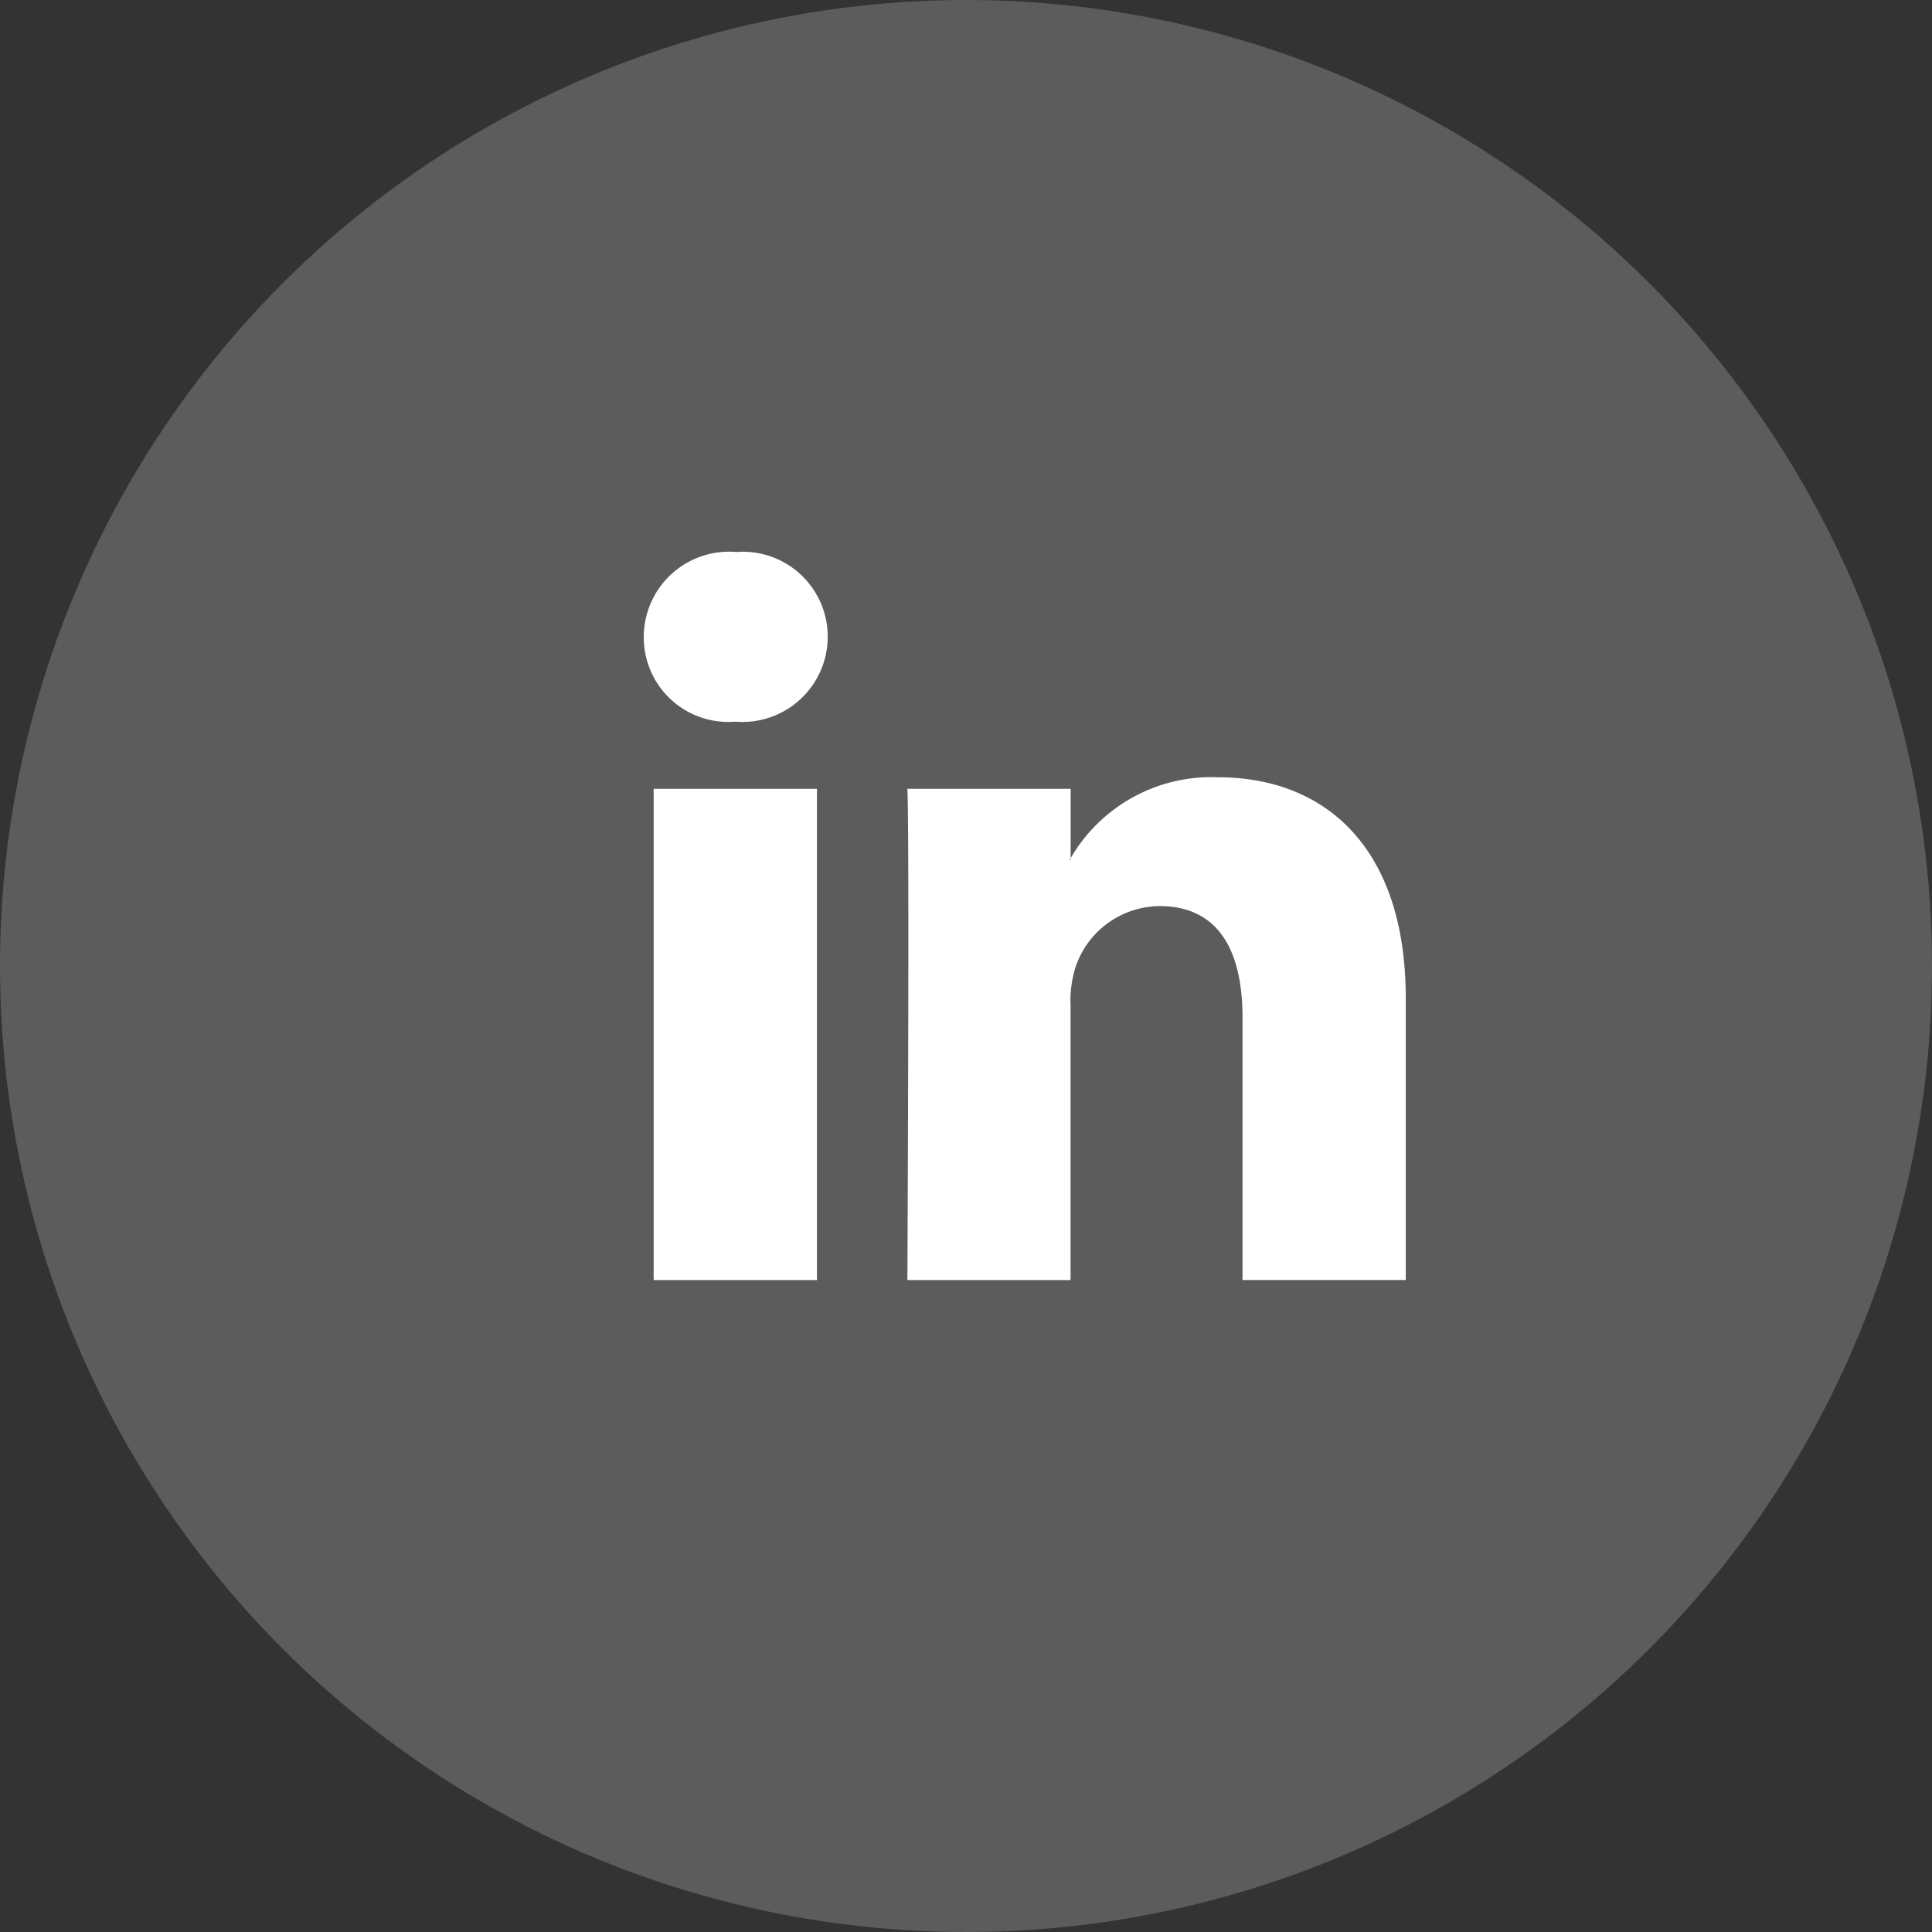
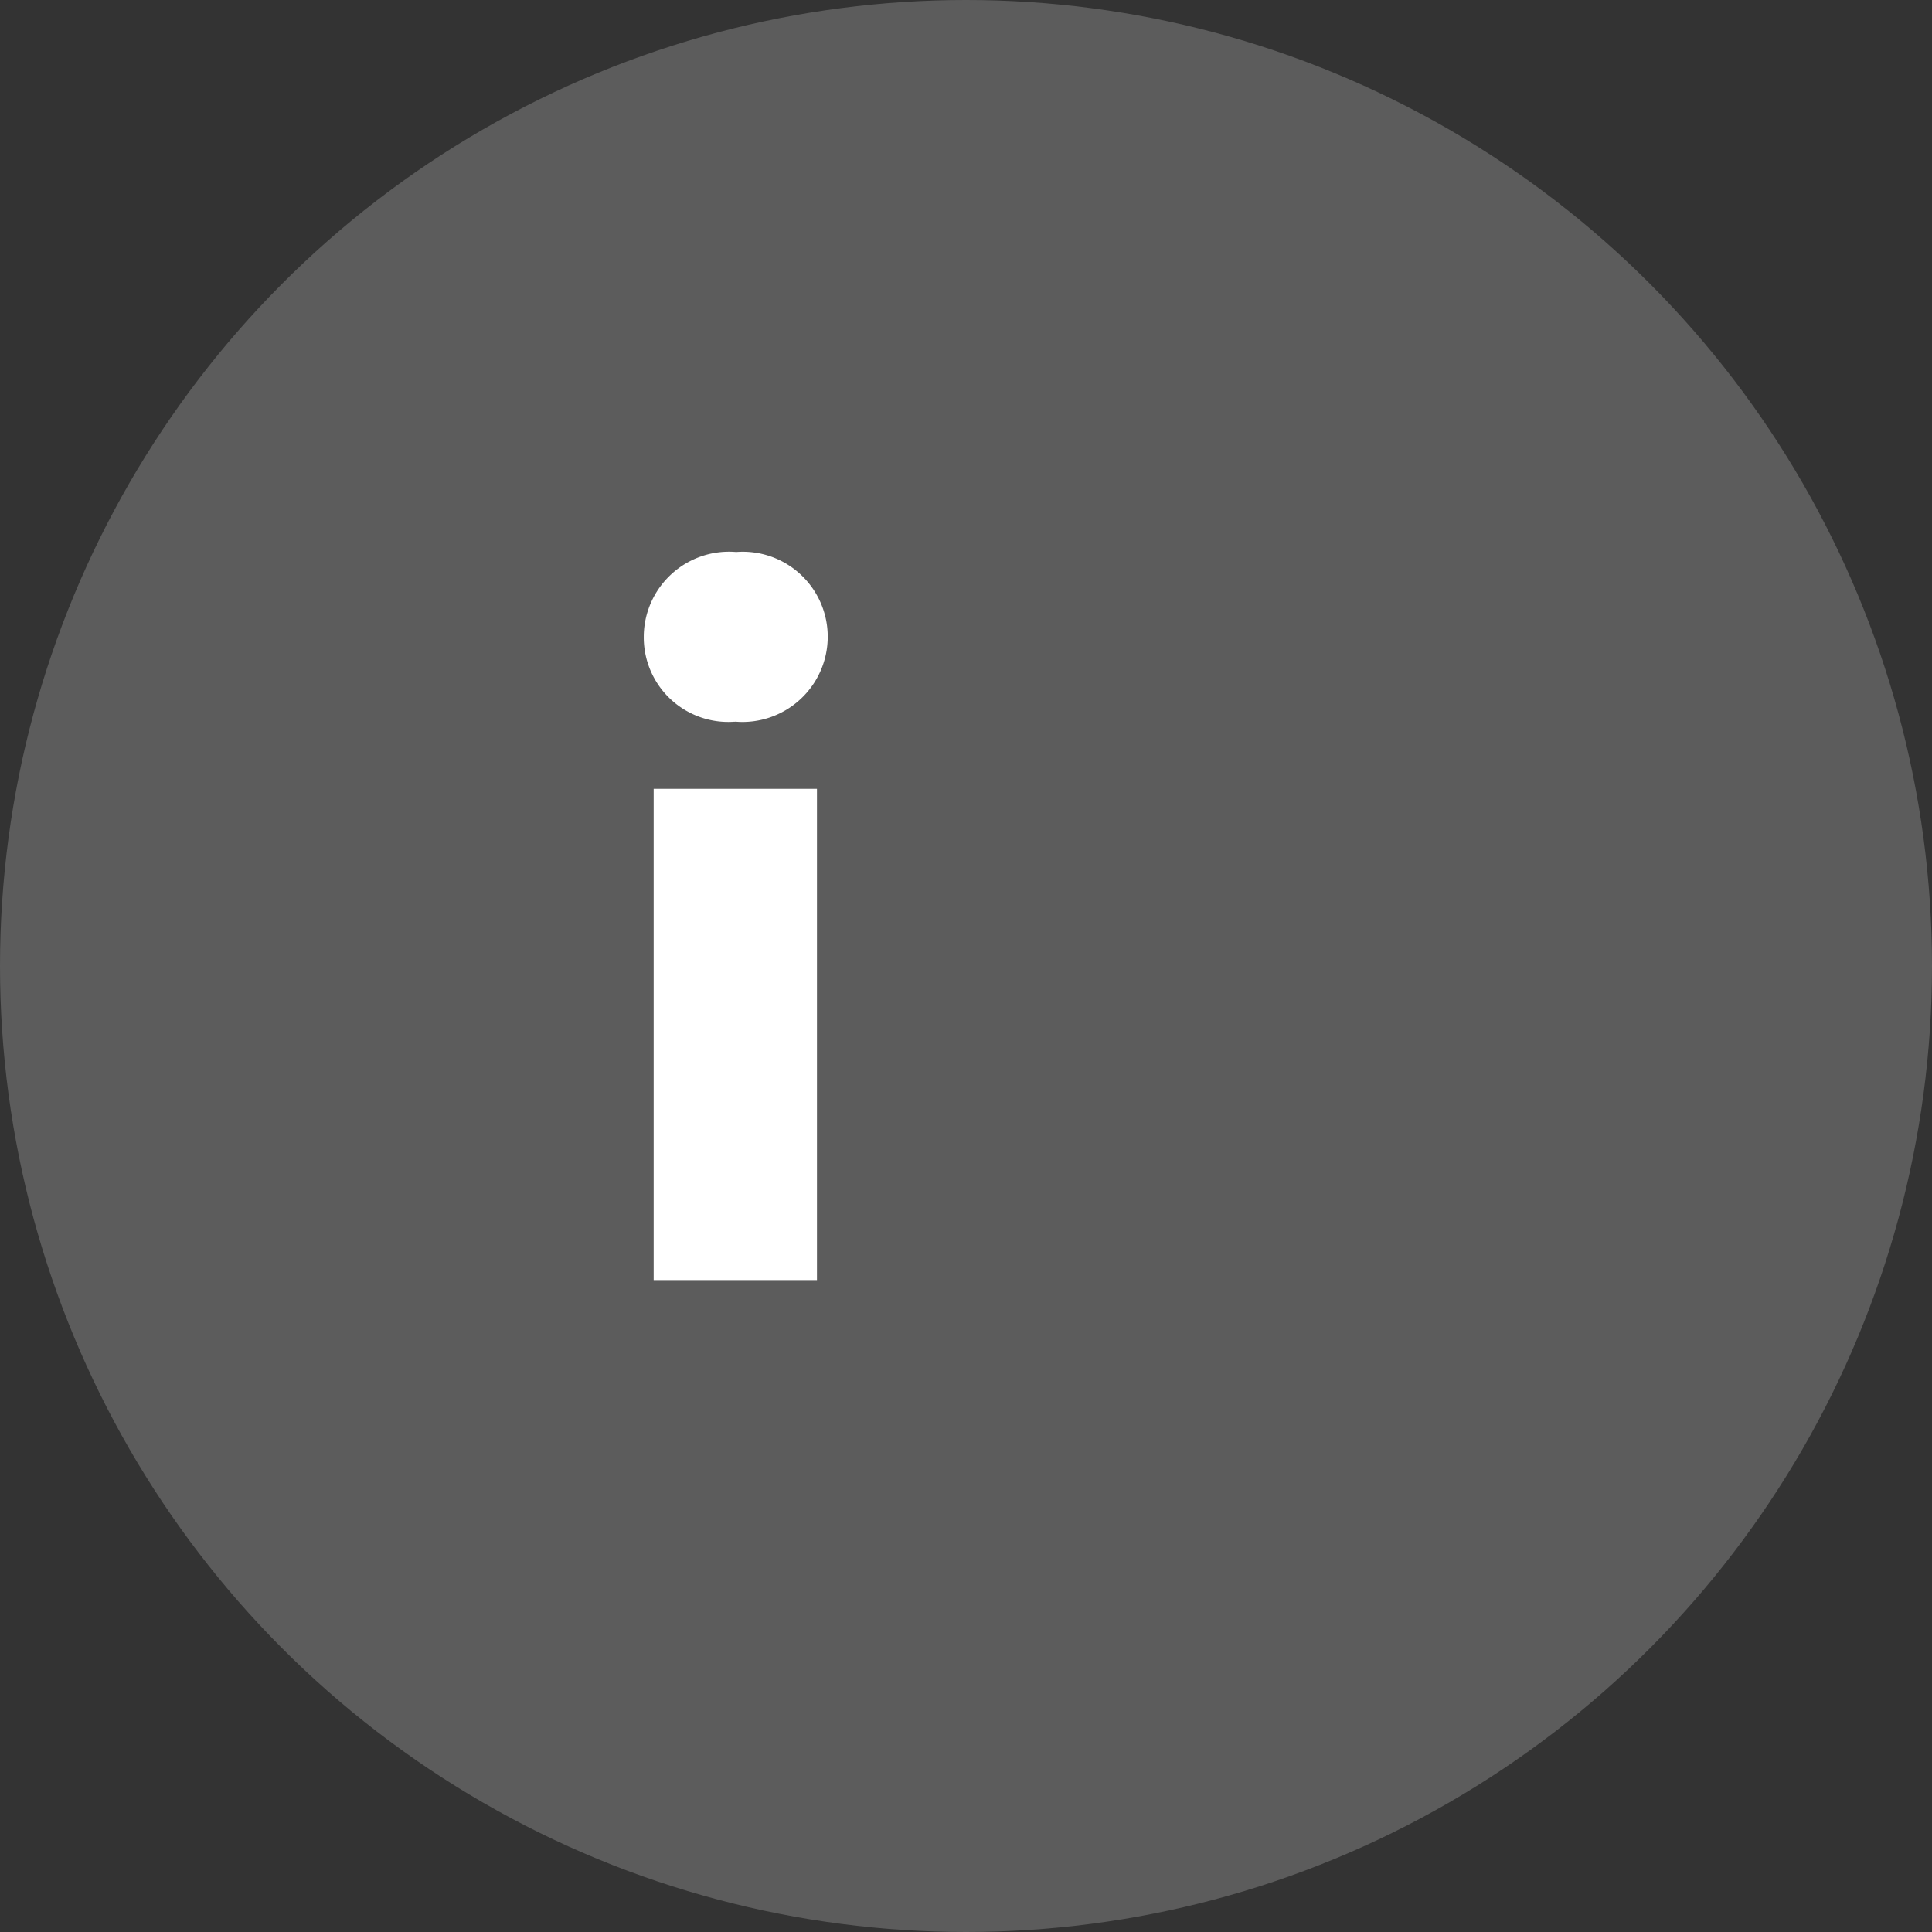
<svg xmlns="http://www.w3.org/2000/svg" width="42" height="42" viewBox="0 0 42 42">
  <rect x="0" y="0" width="42" height="42" fill="#333333" stroke="none" />
  <g id="Linkedin" transform="translate(-1087 -6426)">
    <g id="Group_10" data-name="Group 10" transform="translate(507.5 -5907)">
      <circle id="Oval" cx="21" cy="21" r="21" transform="translate(579.5 12333)" fill="#fff" opacity="0.2" />
      <g id="Group_18" data-name="Group 18" transform="translate(-310.445 6279.201)">
        <path id="path28" d="M258.443-73.661V-84.34h-3.55v10.679ZM256.668-85.8a1.852,1.852,0,0,0,1.409-.482,1.852,1.852,0,0,0,.6-1.363A1.845,1.845,0,0,0,258.087-89a1.845,1.845,0,0,0-1.4-.488,1.852,1.852,0,0,0-1.409.482,1.852,1.852,0,0,0-.6,1.363,1.837,1.837,0,0,0,.578,1.35,1.837,1.837,0,0,0,1.383.495h.023Z" transform="translate(649.262 6155.287)" fill="#fff" fill-rule="evenodd" />
-         <path id="path30" d="M273.136-62.768h3.549v-5.964a2.433,2.433,0,0,1,.117-.866,1.943,1.943,0,0,1,1.821-1.3c1.284,0,1.8.979,1.8,2.415v5.713h3.549v-6.123c0-3.28-1.751-4.806-4.086-4.806a3.536,3.536,0,0,0-3.223,1.8h.024v-1.549h-3.549c.047,1,0,10.679,0,10.679Z" transform="translate(636.533 6144.395)" fill="#fff" fill-rule="evenodd" />
      </g>
    </g>
  </g>
</svg>